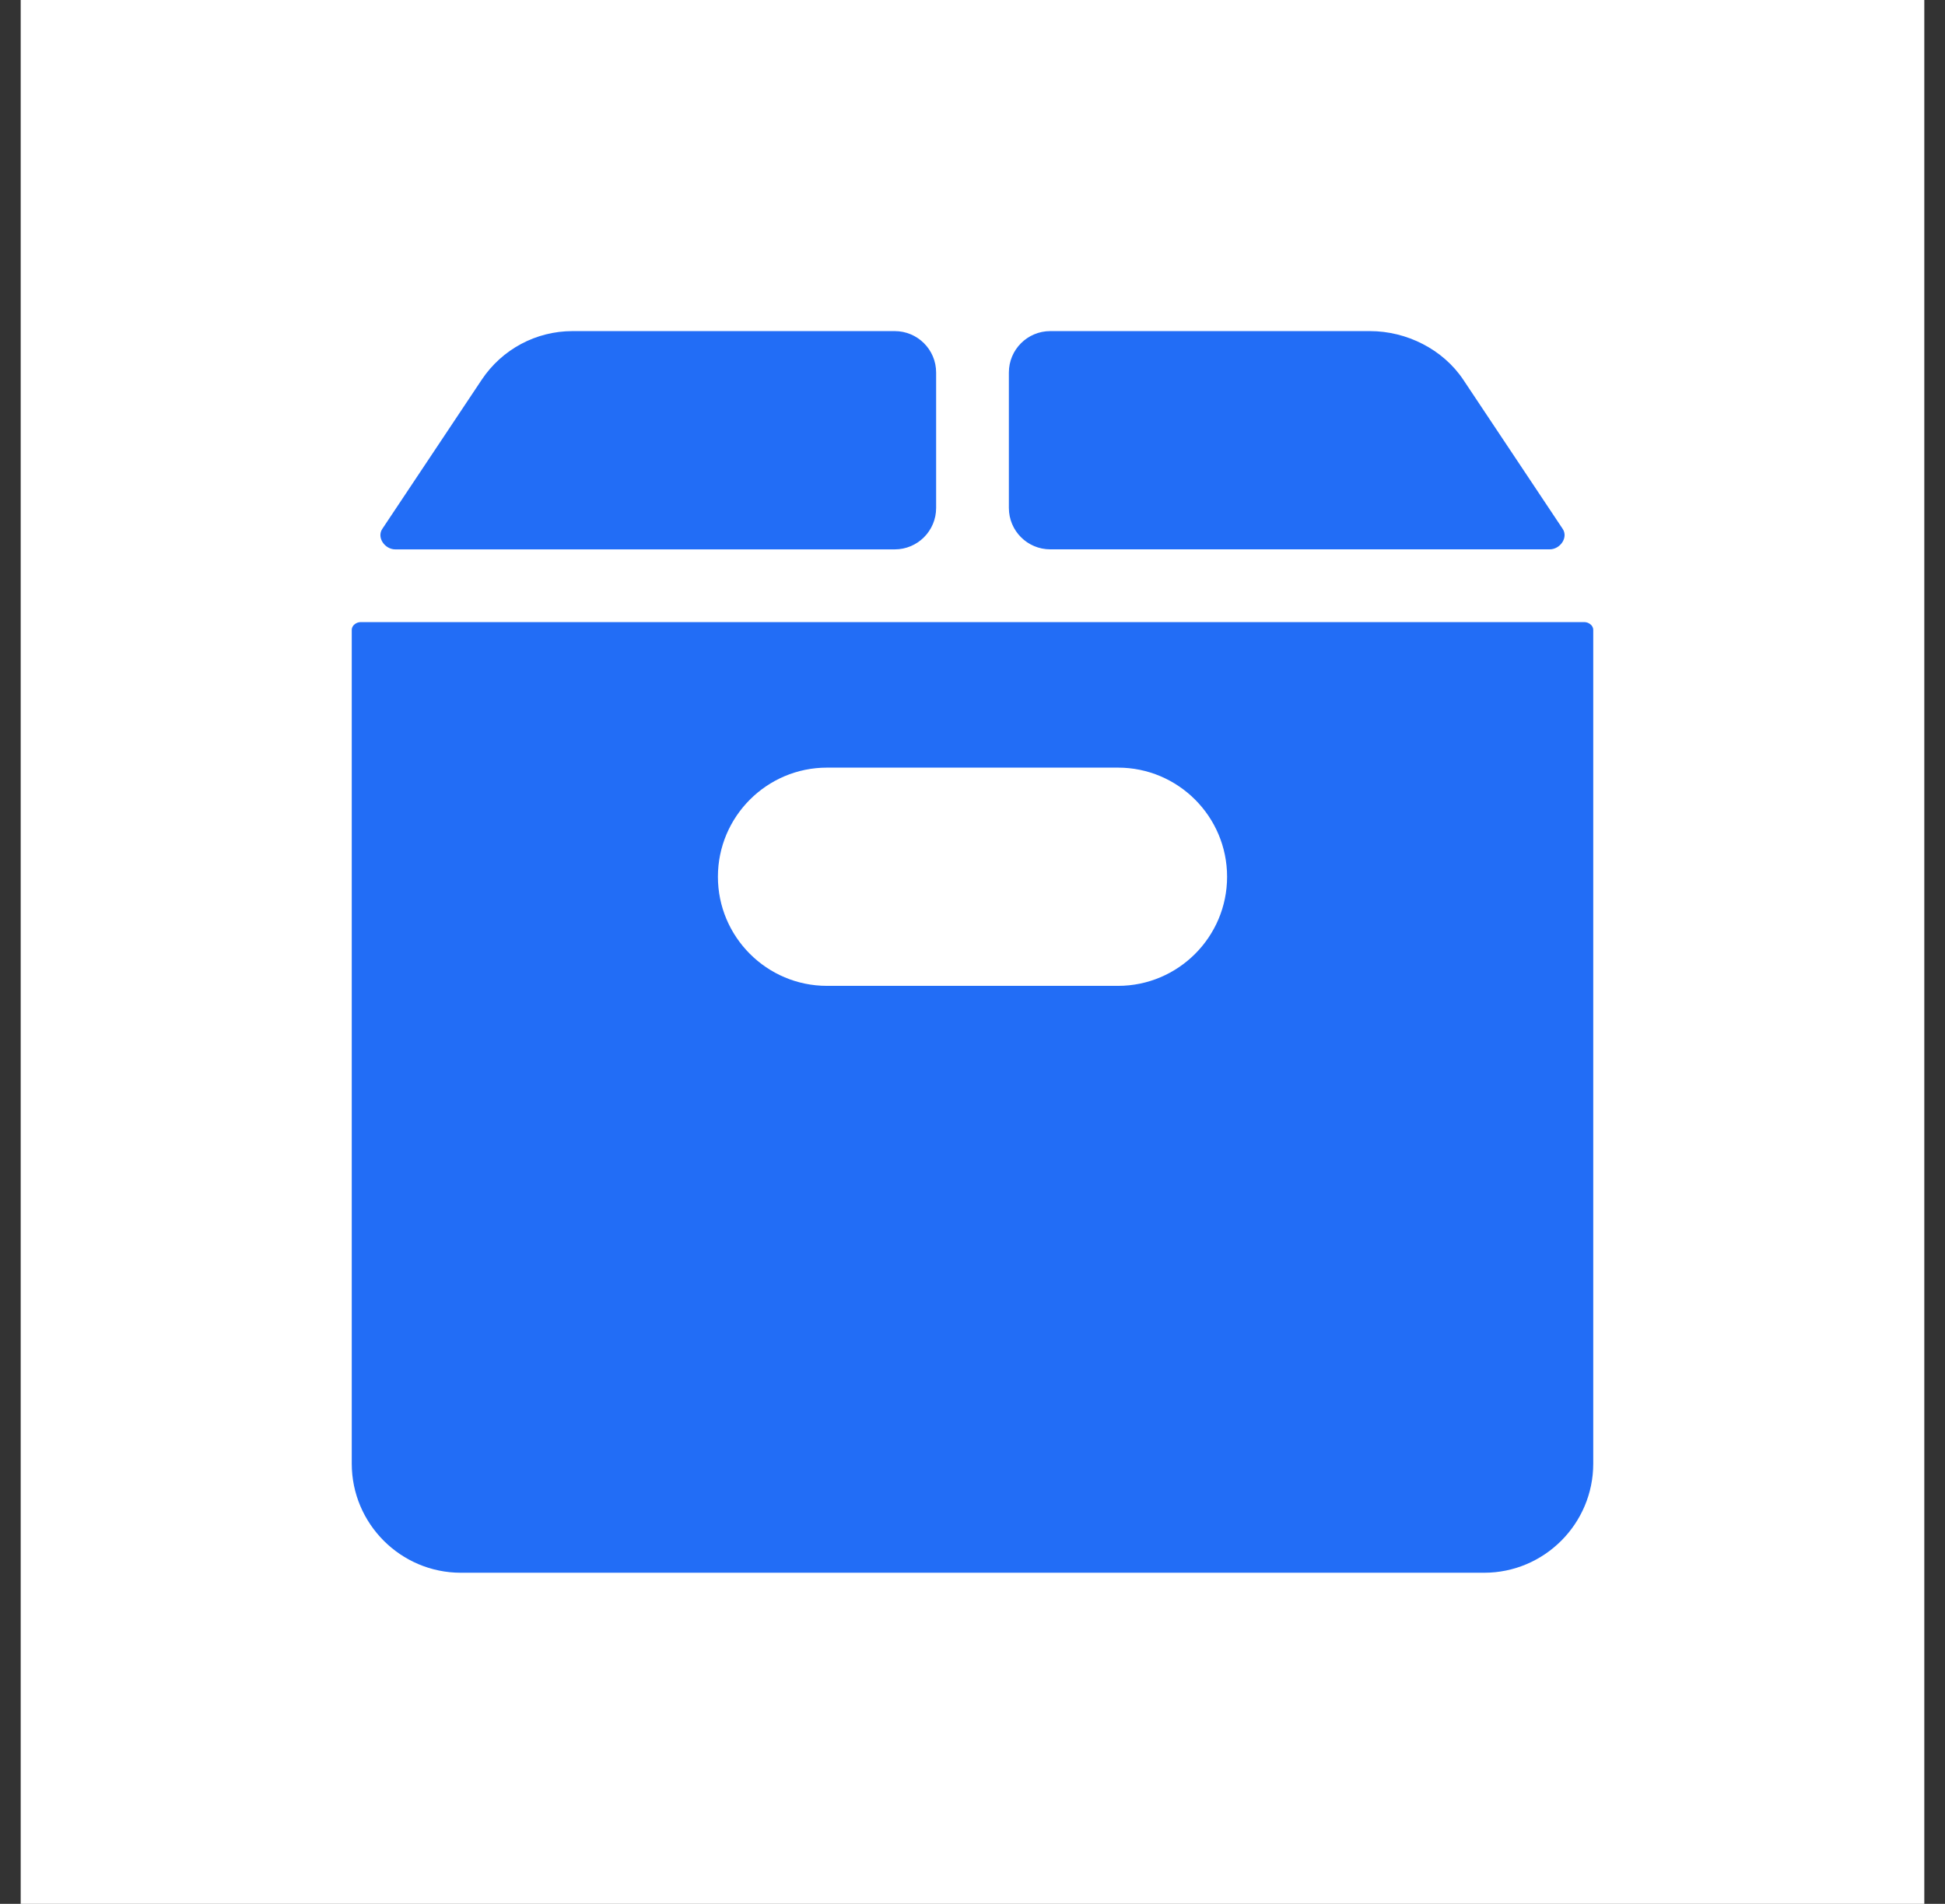
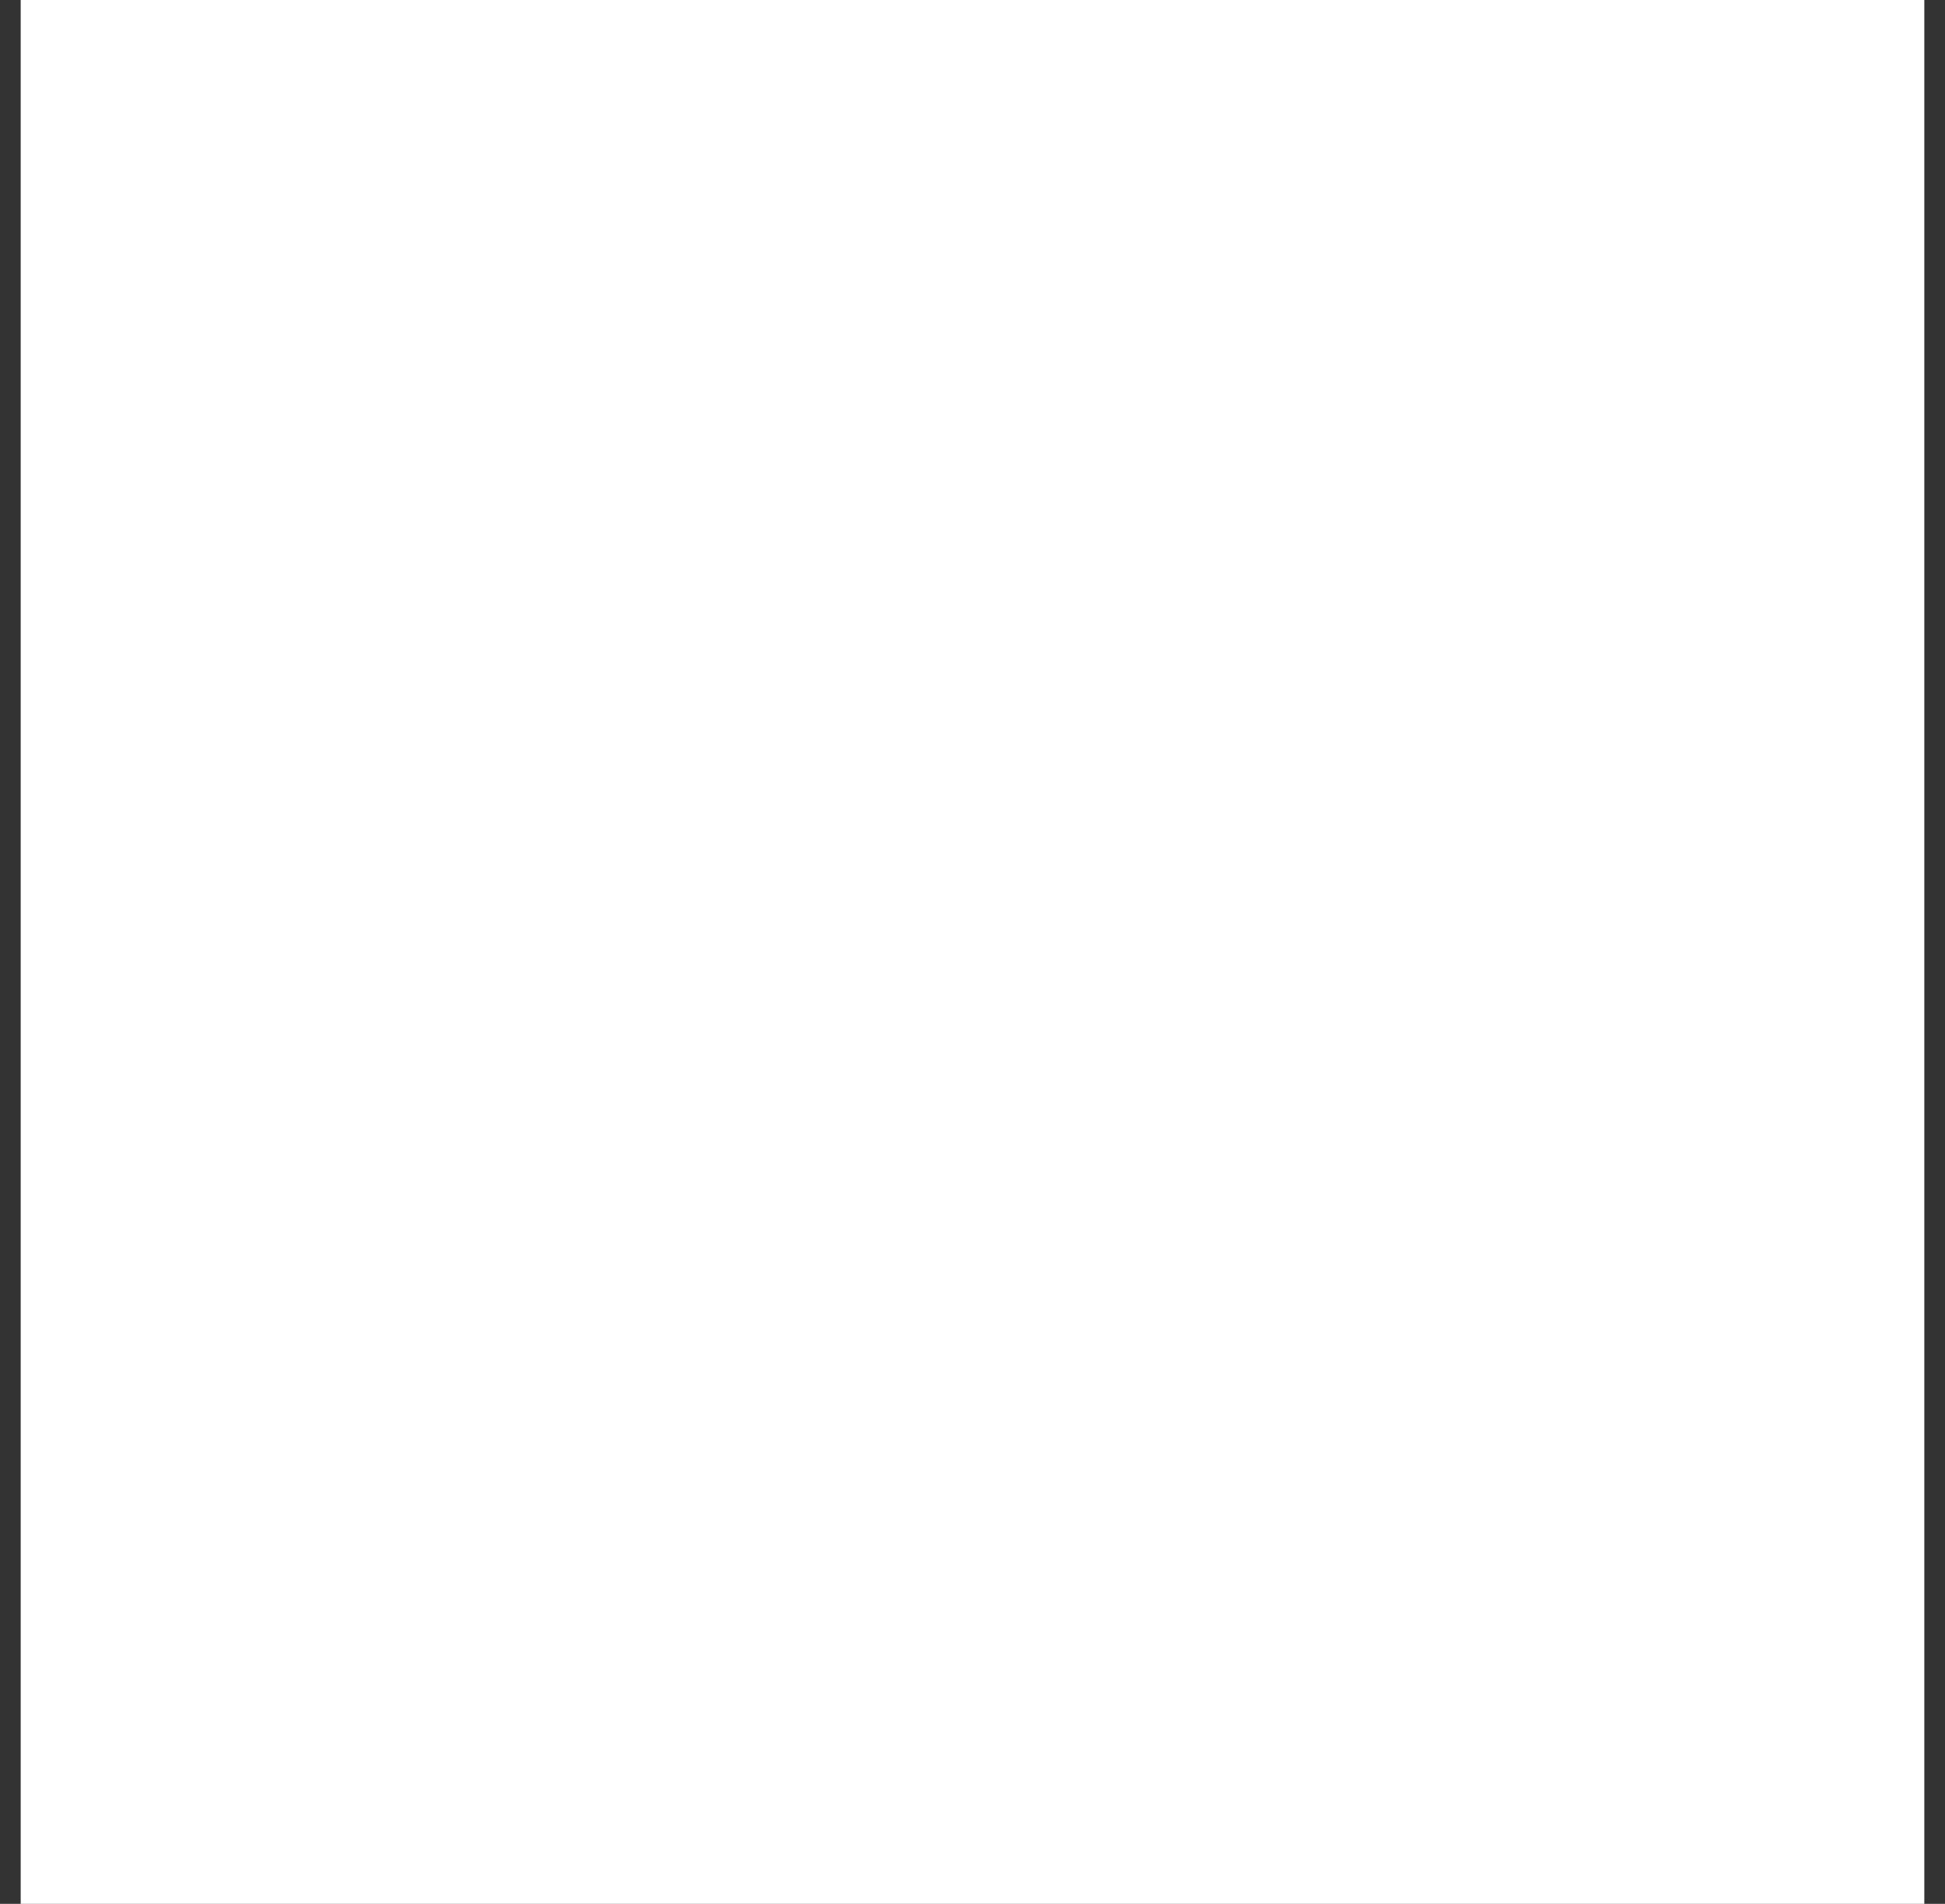
<svg xmlns="http://www.w3.org/2000/svg" width="47" height="46" viewBox="0 0 47 46" fill="none">
  <rect x="0" y="0" width="47" height="46" fill="#333333" stroke="none" />
  <rect x="0.5" width="46" height="46" fill="white" />
  <g clip-path="url(#clip0)">
-     <path d="M13.835 8C12.952 8 12.132 8.439 11.641 9.174L9.238 12.779C9.098 12.988 9.3 13.274 9.552 13.274H21.621C22.173 13.274 22.621 12.826 22.621 12.274V9C22.621 8.448 22.173 8 21.621 8H13.835Z" fill="#226DF6" />
-     <path d="M37.762 12.779L35.359 9.174C34.868 8.439 33.989 8 33.106 8H25.379C24.827 8 24.379 8.448 24.379 9V12.273C24.379 12.826 24.827 13.273 25.379 13.273H37.448C37.7 13.273 37.901 12.988 37.762 12.779Z" fill="#226DF6" />
-     <path d="M38.5 15.217C38.5 15.112 38.39 15.031 38.285 15.031H8.715C8.61 15.031 8.5 15.112 8.5 15.217V35.363C8.5 36.817 9.683 38 11.137 38H35.863C37.317 38 38.5 36.817 38.5 35.363C38.5 35.363 38.5 15.28 38.5 15.217ZM27.016 23.82H19.984C18.53 23.82 17.348 22.637 17.348 21.184C17.348 19.73 18.53 18.547 19.984 18.547H27.016C28.47 18.547 29.652 19.73 29.652 21.184C29.652 22.637 28.47 23.82 27.016 23.82Z" fill="#226DF6" />
-   </g>
+     </g>
  <defs>
    <clipPath id="clip0">
-       <rect width="30" height="30" fill="white" transform="translate(8.5 8)" />
-     </clipPath>
+       </clipPath>
  </defs>
</svg>